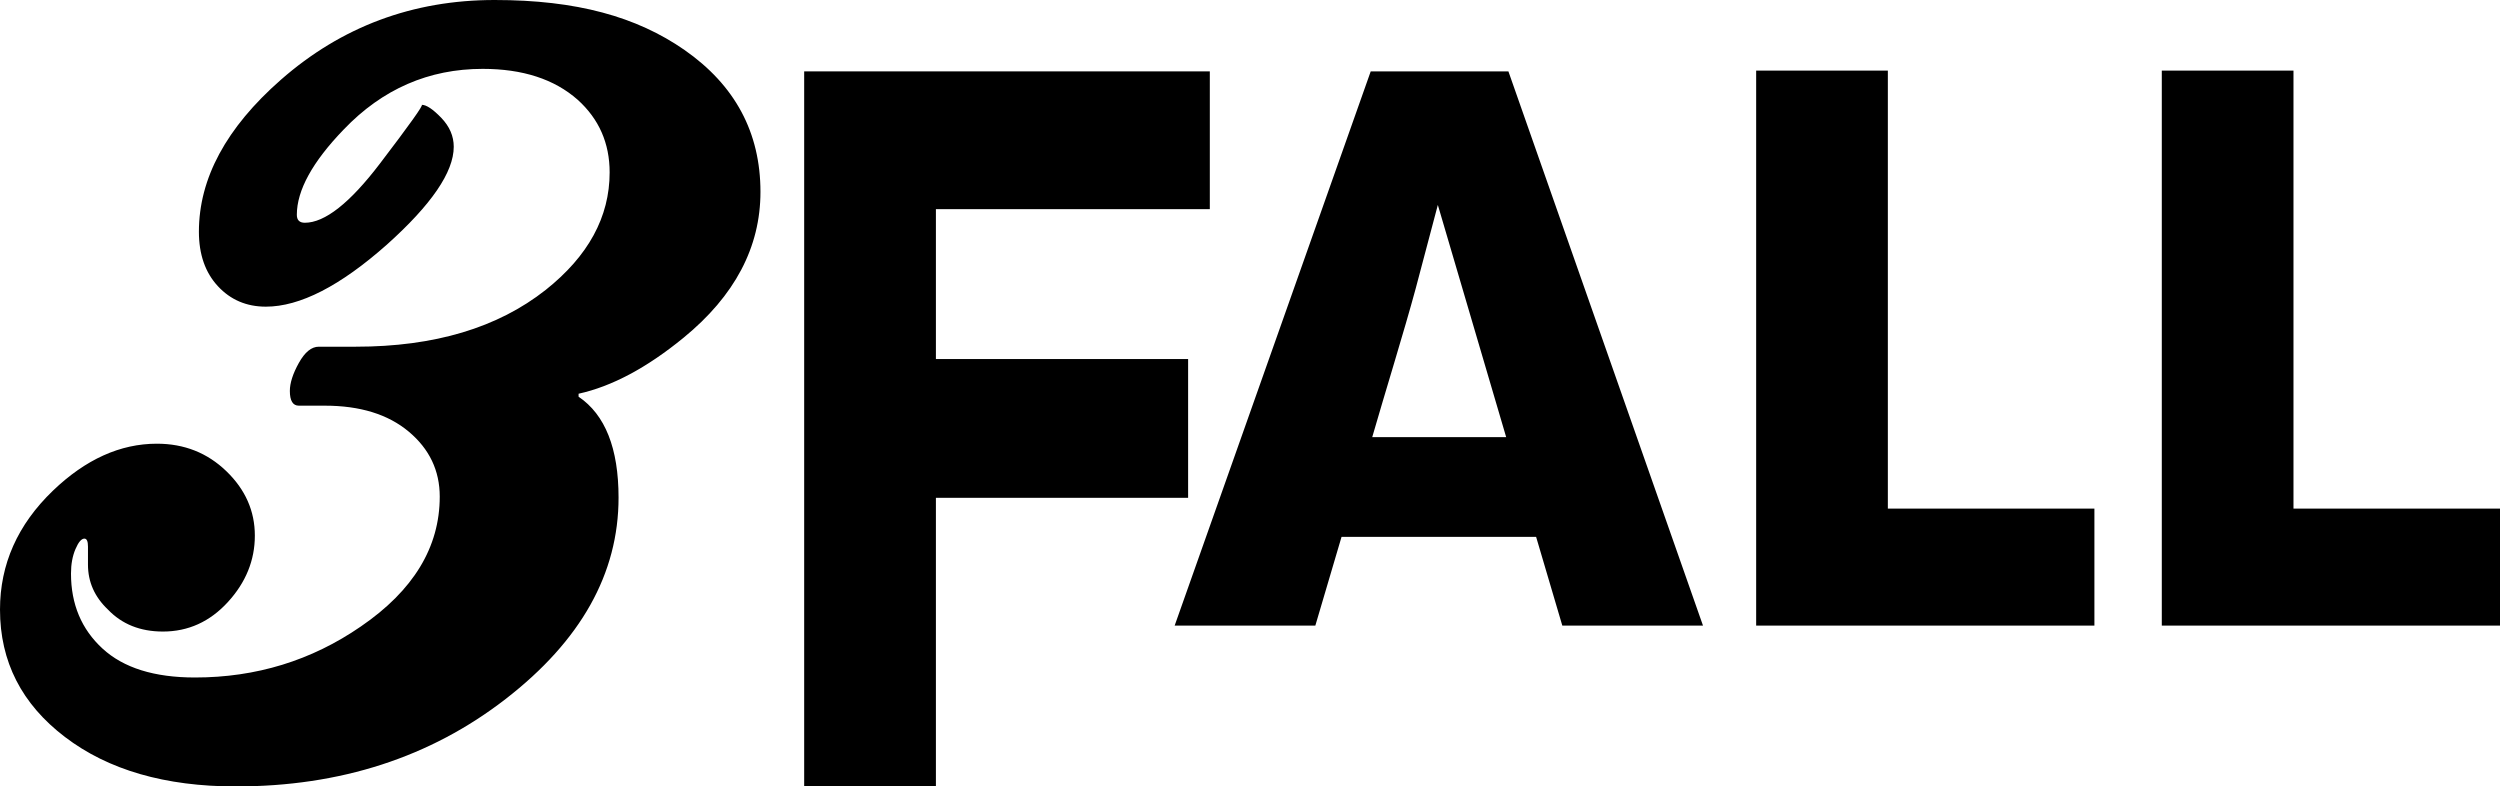
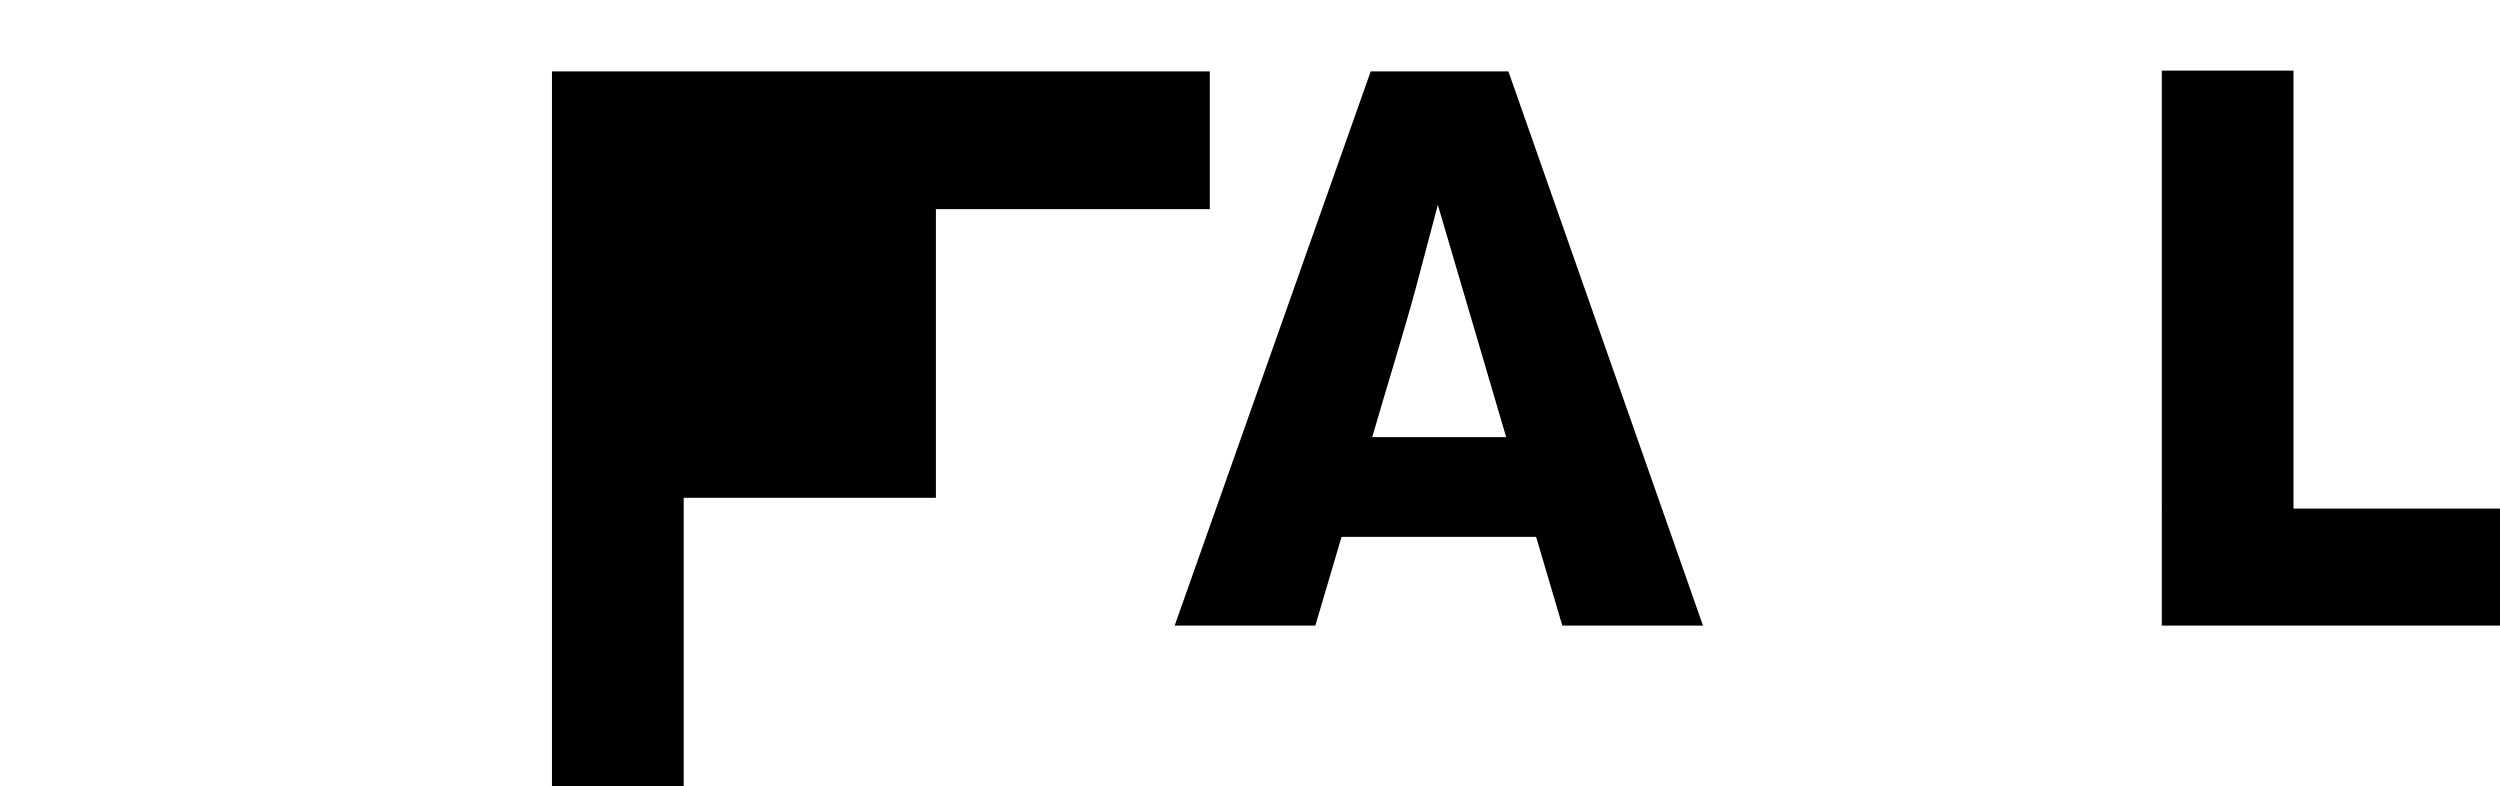
<svg xmlns="http://www.w3.org/2000/svg" id="Layer_1" data-name="Layer 1" viewBox="0 0 694.84 218.59" width="694.84" height="218.59">
  <g>
-     <path d="M336.25,19.84v38.29h-76.13v41.66h70.1v38.57h-70.1v80.23h-36.61V19.84h112.73Z" fill="currentColor" />
+     <path d="M336.25,19.84v38.29h-76.13v41.66v38.57h-70.1v80.23h-36.61V19.84h112.73Z" fill="currentColor" />
    <path d="M419.24,19.84l54.08,154.03h-39.1l-7.28-24.65h-54.08l-7.28,24.65h-39.1l54.49-154.03h38.27ZM399.62,56.98s0,0,0,0l-6.17,23.29c-3.12,11.56-8.74,29.67-12.06,41.23h37.23s-18.99-64.53-18.99-64.53Z" fill="currentColor" />
-     <path d="M488.09,19.62h36.61v121.74h57.41v32.51h-94.01V19.62Z" fill="currentColor" />
    <path d="M600.83,19.62h36.61v121.74h57.41v32.51h-94.01V19.62Z" fill="currentColor" />
  </g>
-   <path d="M211.36,53.33c0,15.37-7.13,28.89-21.39,40.55-10.18,8.33-19.91,13.52-29.16,15.55v.83c7.4,5,11.11,14.35,11.11,28.05,0,21.11-10.46,39.77-31.39,55.97-20.93,16.21-45.92,24.3-74.99,24.3-19.63,0-35.46-4.58-47.49-13.75C6.02,195.67,0,183.87,0,169.42c0-12.59,4.9-23.61,14.72-33.05,9.07-8.7,18.7-13.05,28.89-13.05,7.59,0,14.03,2.55,19.3,7.64,5.28,5.09,7.92,11.07,7.92,17.91s-2.5,13.01-7.5,18.47c-5,5.46-11.02,8.19-18.05,8.19-6.3,0-11.39-2.04-15.28-6.11-3.71-3.52-5.55-7.68-5.55-12.5v-5c0-1.48-.33-2.22-.99-2.22-.83,0-1.66.97-2.49,2.92-.83,1.94-1.24,4.21-1.24,6.8,0,8.52,2.92,15.46,8.75,20.83,5.83,5.37,14.39,8.05,25.69,8.05,17.03,0,32.4-4.72,46.11-14.17,14.62-10,21.94-22.03,21.94-36.11,0-7.22-2.87-13.24-8.61-18.05-5.74-4.81-13.52-7.22-23.33-7.22h-7.22c-1.67,0-2.5-1.36-2.5-4.1,0-2.18.83-4.78,2.5-7.78,1.67-3,3.51-4.51,5.55-4.51h10.28c21.85,0,39.44-5.26,52.77-15.78,11.85-9.41,17.78-20.29,17.78-32.66,0-8.12-2.96-14.85-8.89-20.2-6.48-5.72-15.28-8.58-26.39-8.58-15,0-27.87,5.61-38.61,16.83-8.71,9.02-13.05,16.93-13.05,23.73,0,1.47.74,2.21,2.22,2.21,5.55,0,12.5-5.46,20.83-16.39,8.33-10.92,12.22-16.39,11.67-16.39,1.29,0,3.1,1.21,5.42,3.61,2.31,2.41,3.47,5.09,3.47,8.05,0,7.04-6.21,16.11-18.61,27.22-12.96,11.48-24.16,17.22-33.61,17.22-5.37,0-9.82-1.9-13.33-5.69-3.52-3.79-5.28-8.84-5.28-15.14,0-14.81,7.59-28.89,22.77-42.22C94.89,7.41,114.71,0,137.48,0s39.44,4.63,52.77,13.89c14.07,9.82,21.11,22.96,21.11,39.44Z" fill="currentColor" />
</svg>